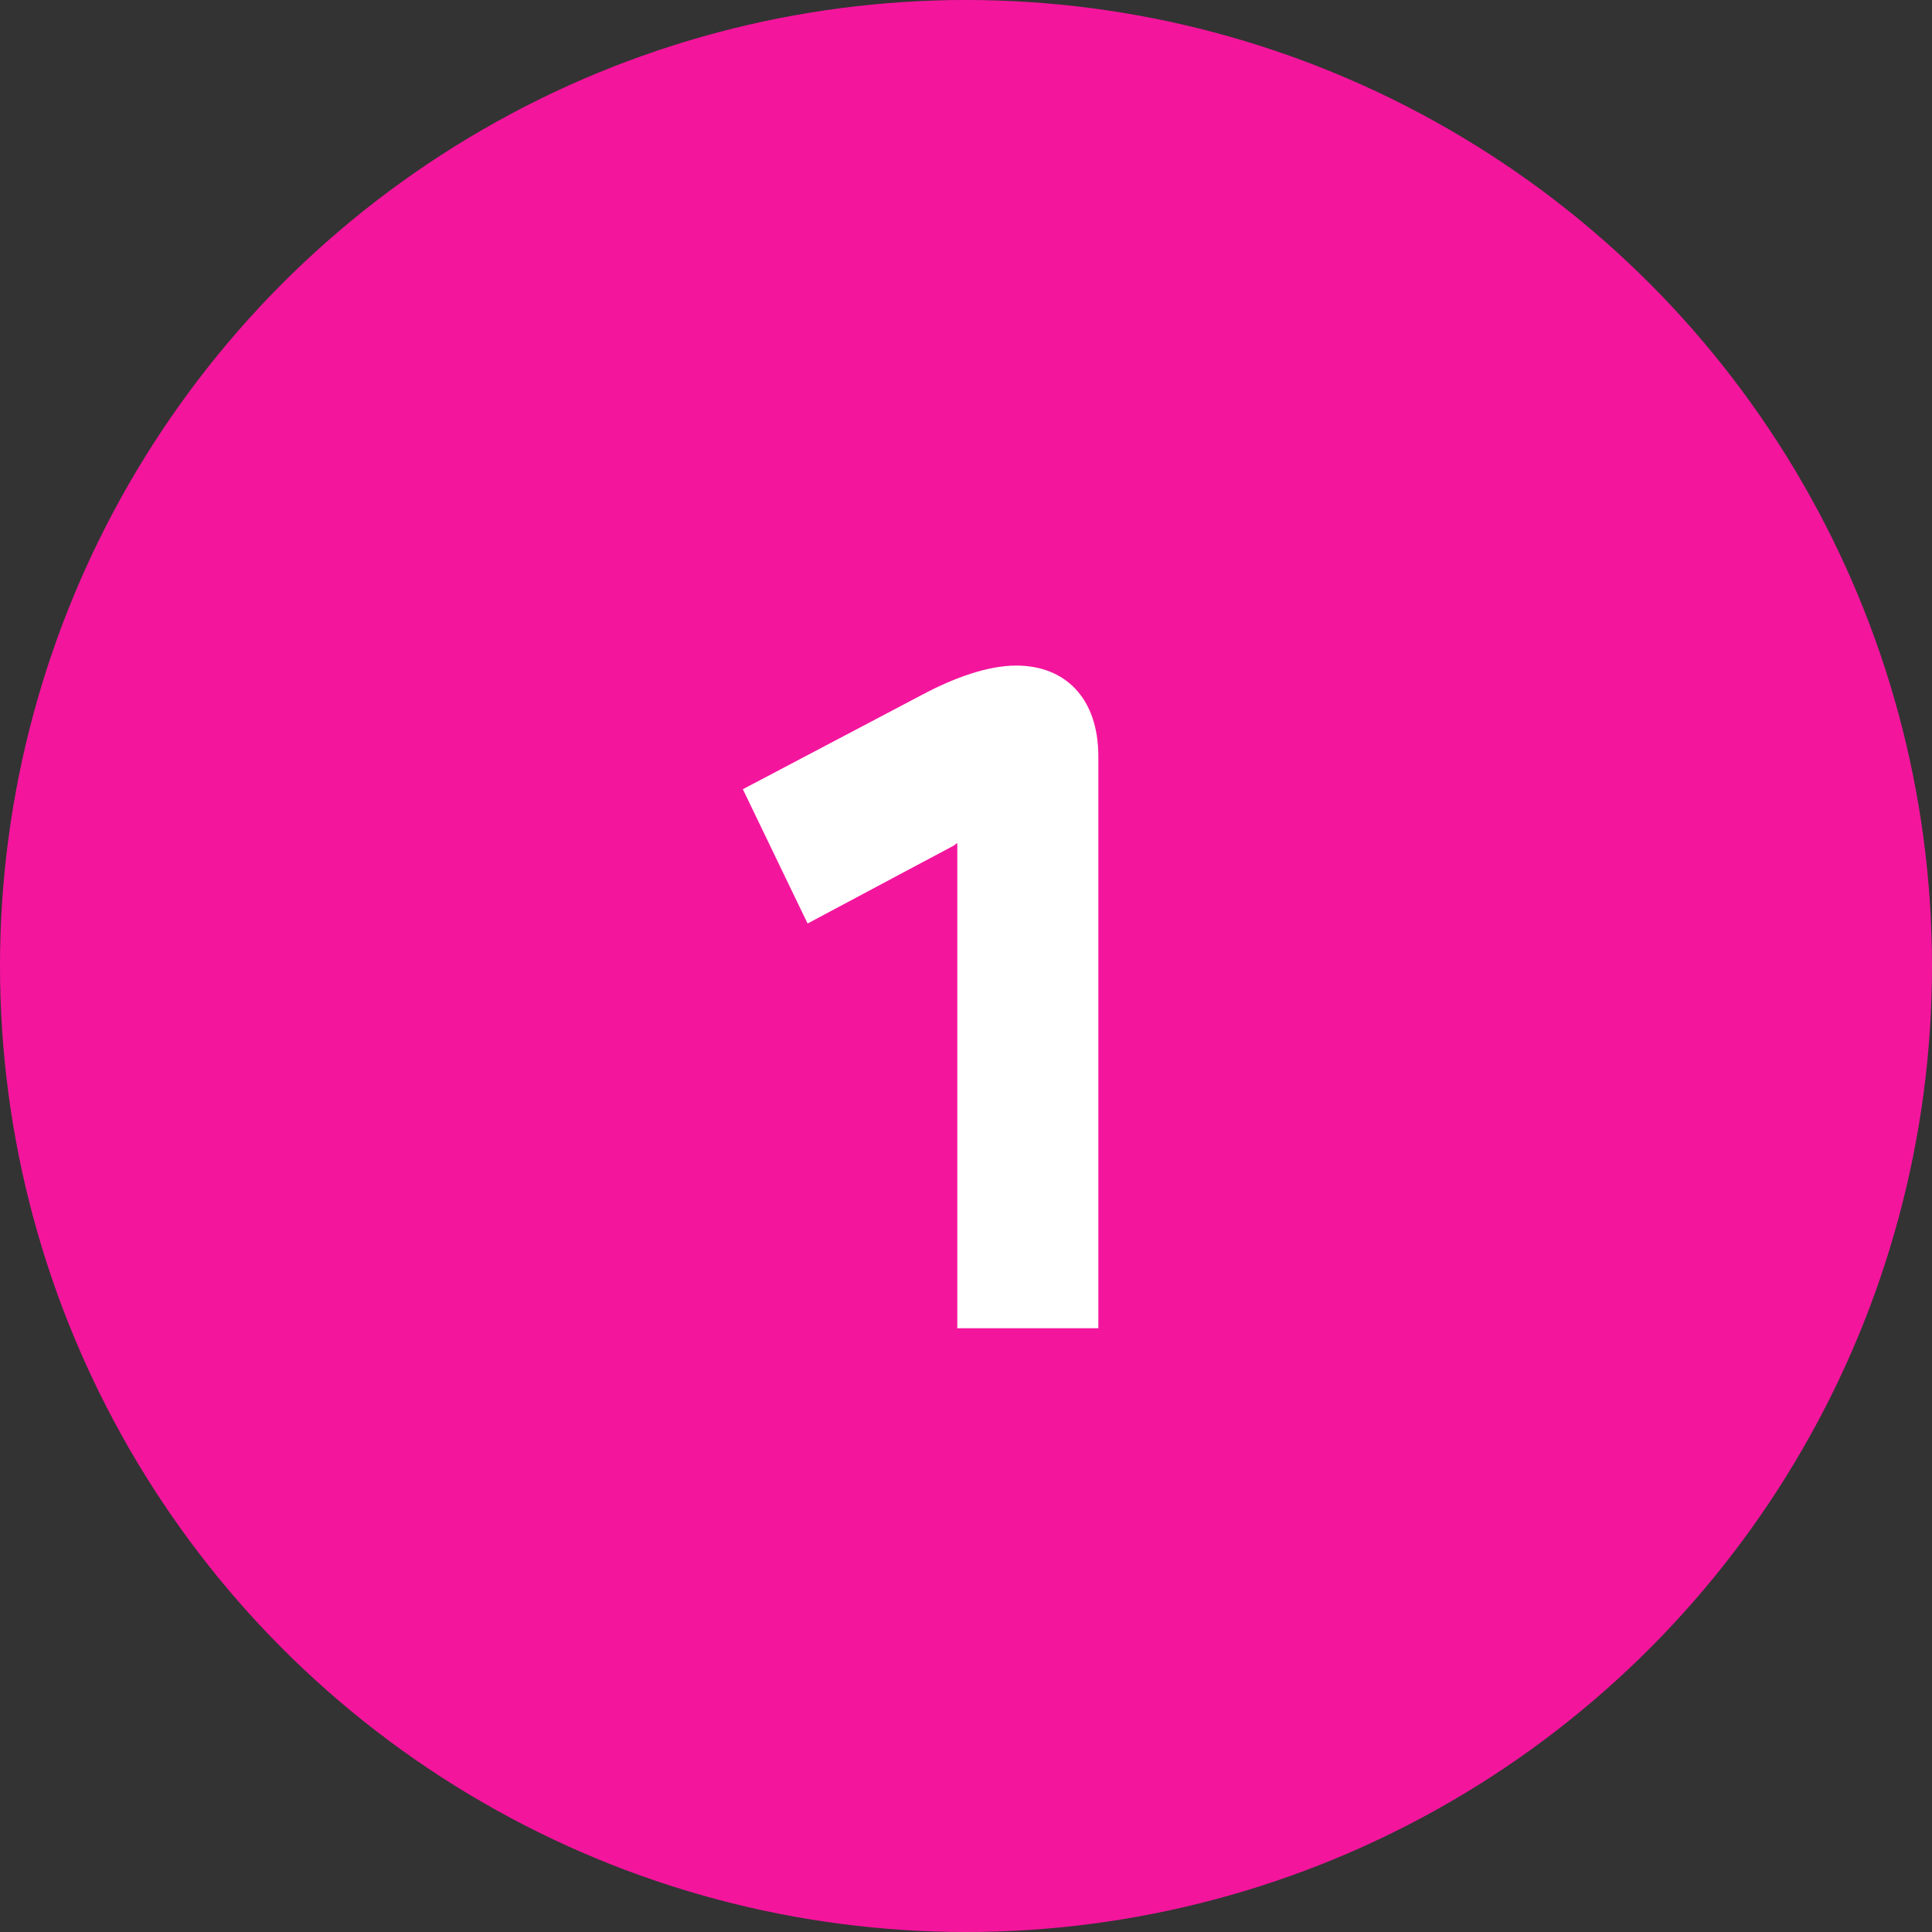
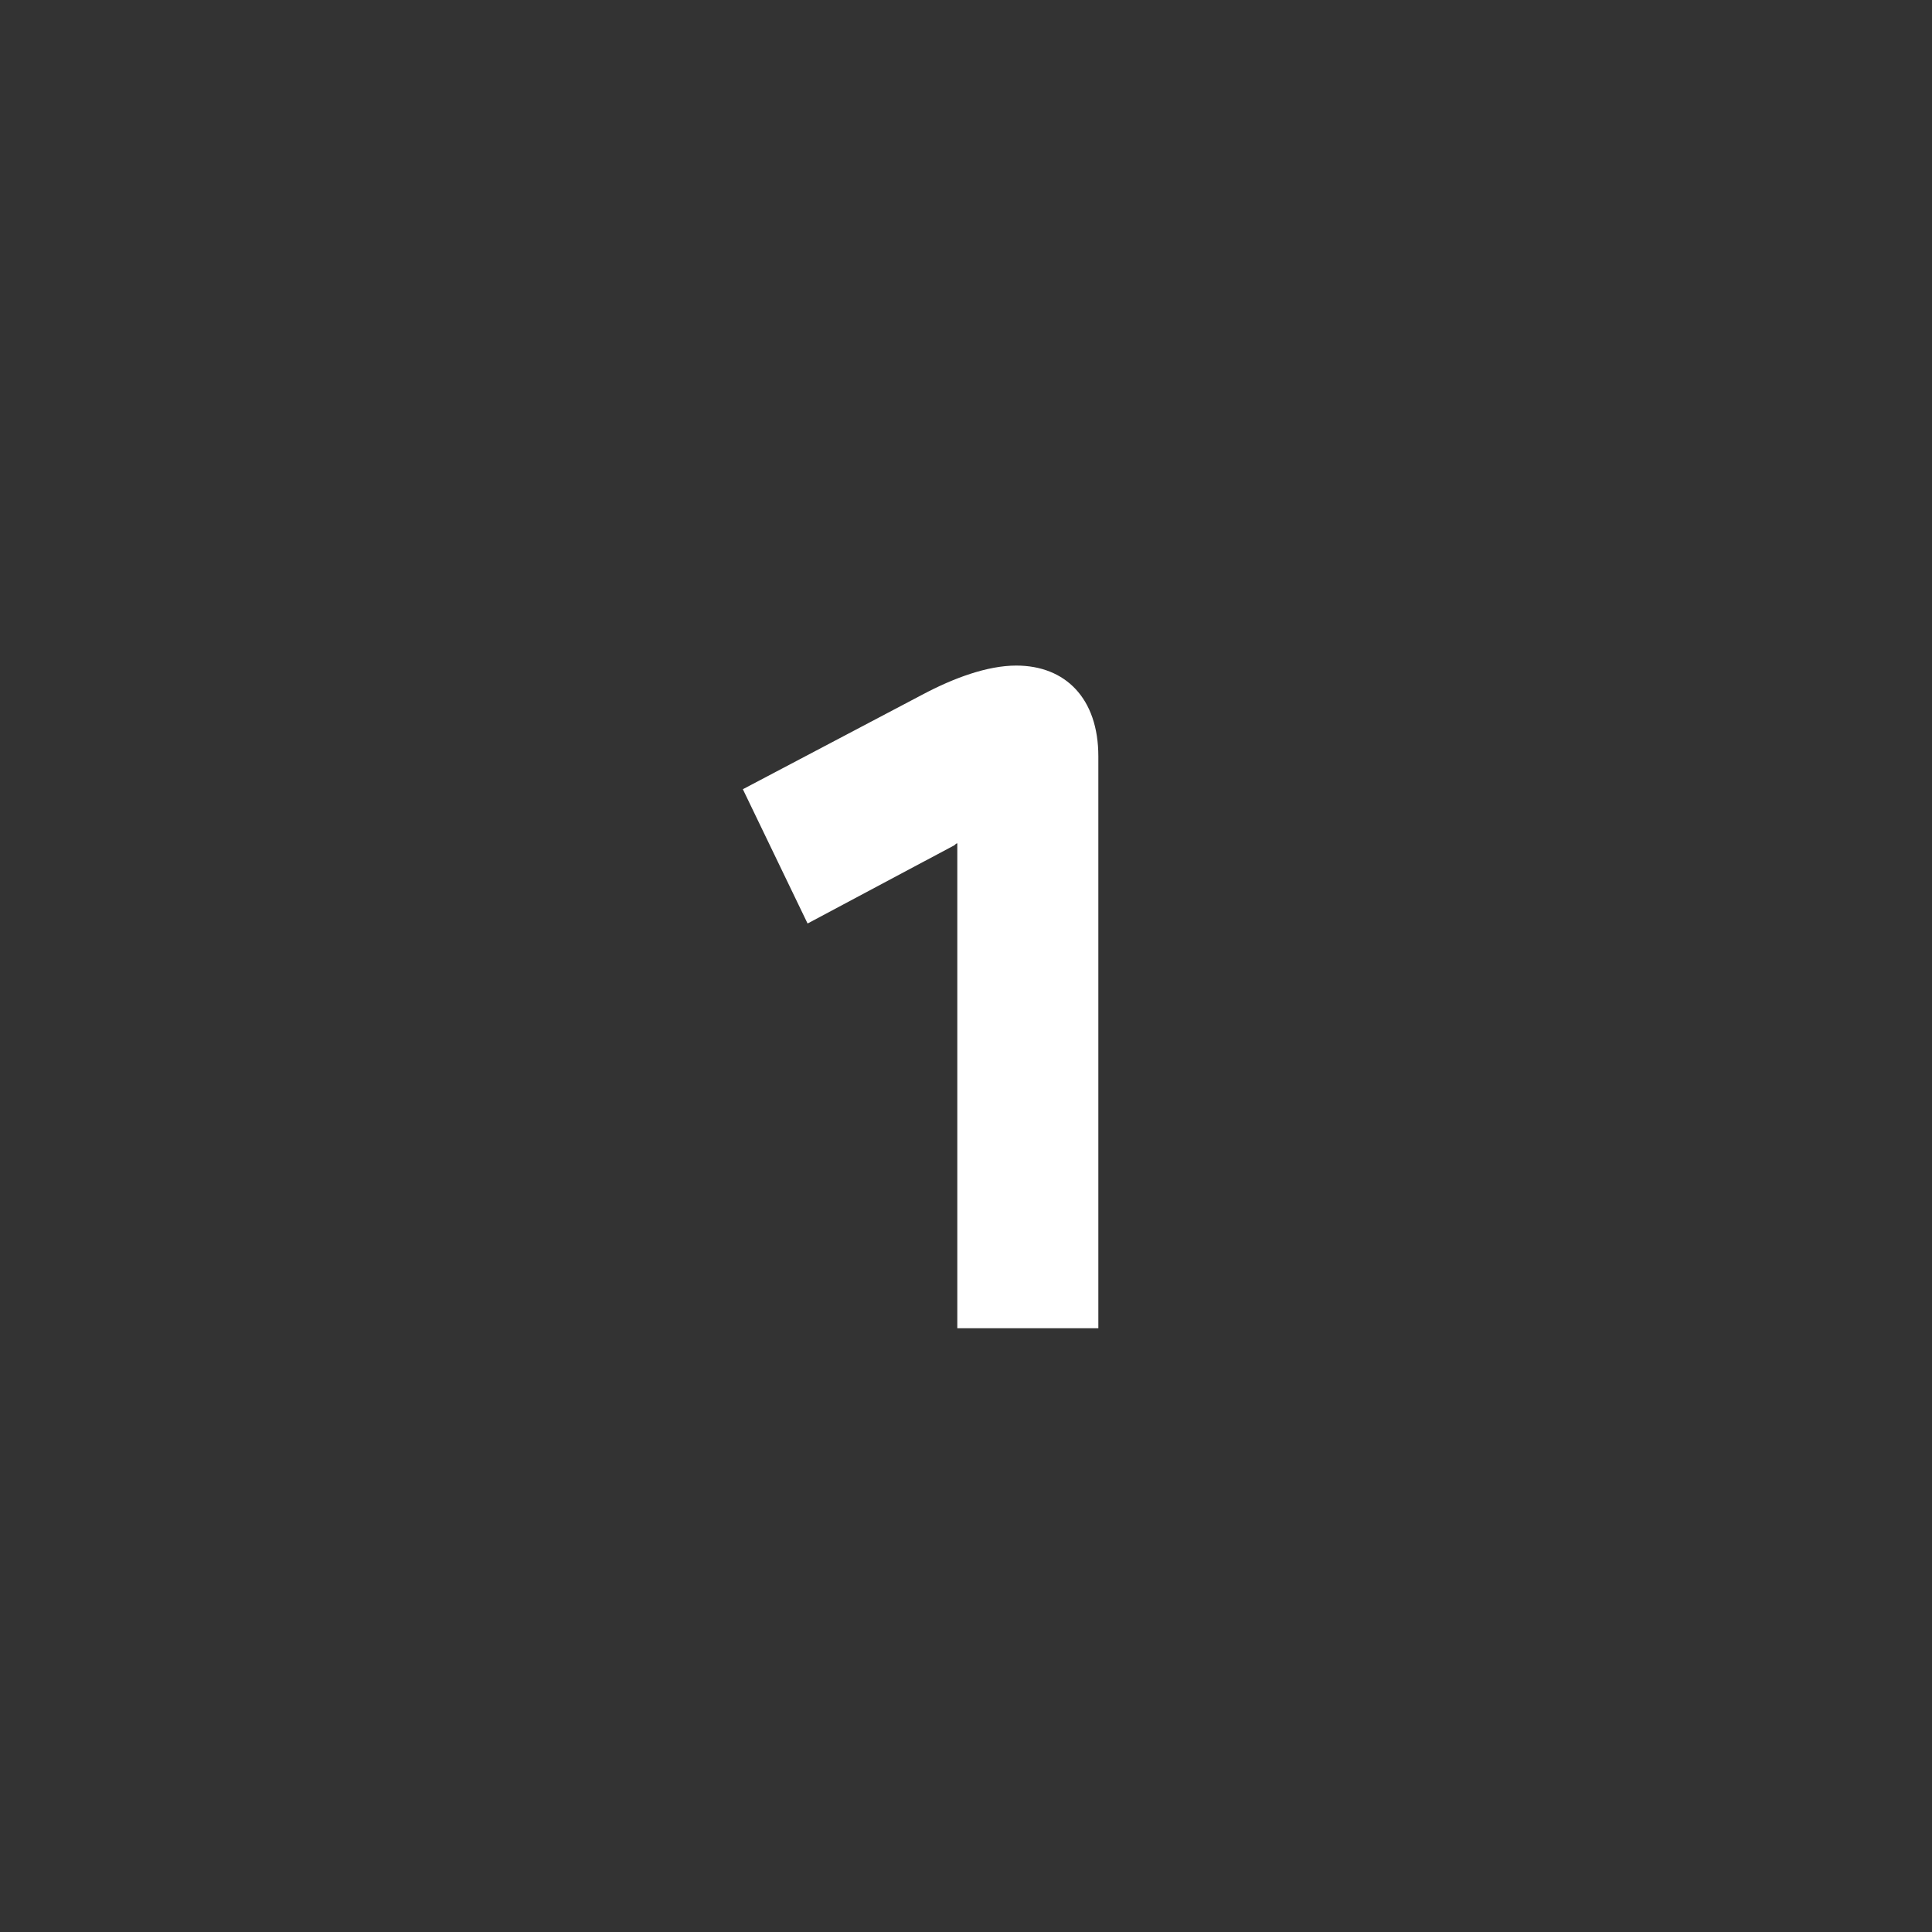
<svg xmlns="http://www.w3.org/2000/svg" width="32px" height="32px" viewBox="0 0 32 32">
  <rect x="0" y="0" width="32" height="32" fill="#333333" stroke="none" />
  <title>number-1-secondary</title>
  <g id="Academy" stroke="none" stroke-width="1" fill="none" fill-rule="evenodd">
    <g id="Querix-Academy-CasoUso-Residencias" transform="translate(-100, -1230)">
      <g id="number-1-secondary" transform="translate(100, 1230)">
-         <circle id="Oval" fill="#F4159D" cx="16" cy="16" r="16" />
        <g id="1" transform="translate(12.304, 11.024)" fill="#FFFFFF" fill-rule="nonzero">
          <path d="M5.888,10.976 L5.888,1.504 C5.888,0.544 5.344,0 4.528,0 C4.048,0 3.488,0.208 2.976,0.48 L0,2.048 L1.072,4.272 L3.504,2.976 C3.52,2.96 3.536,2.944 3.552,2.944 L3.552,10.976 L5.888,10.976 Z" id="Path" />
        </g>
      </g>
    </g>
  </g>
</svg>